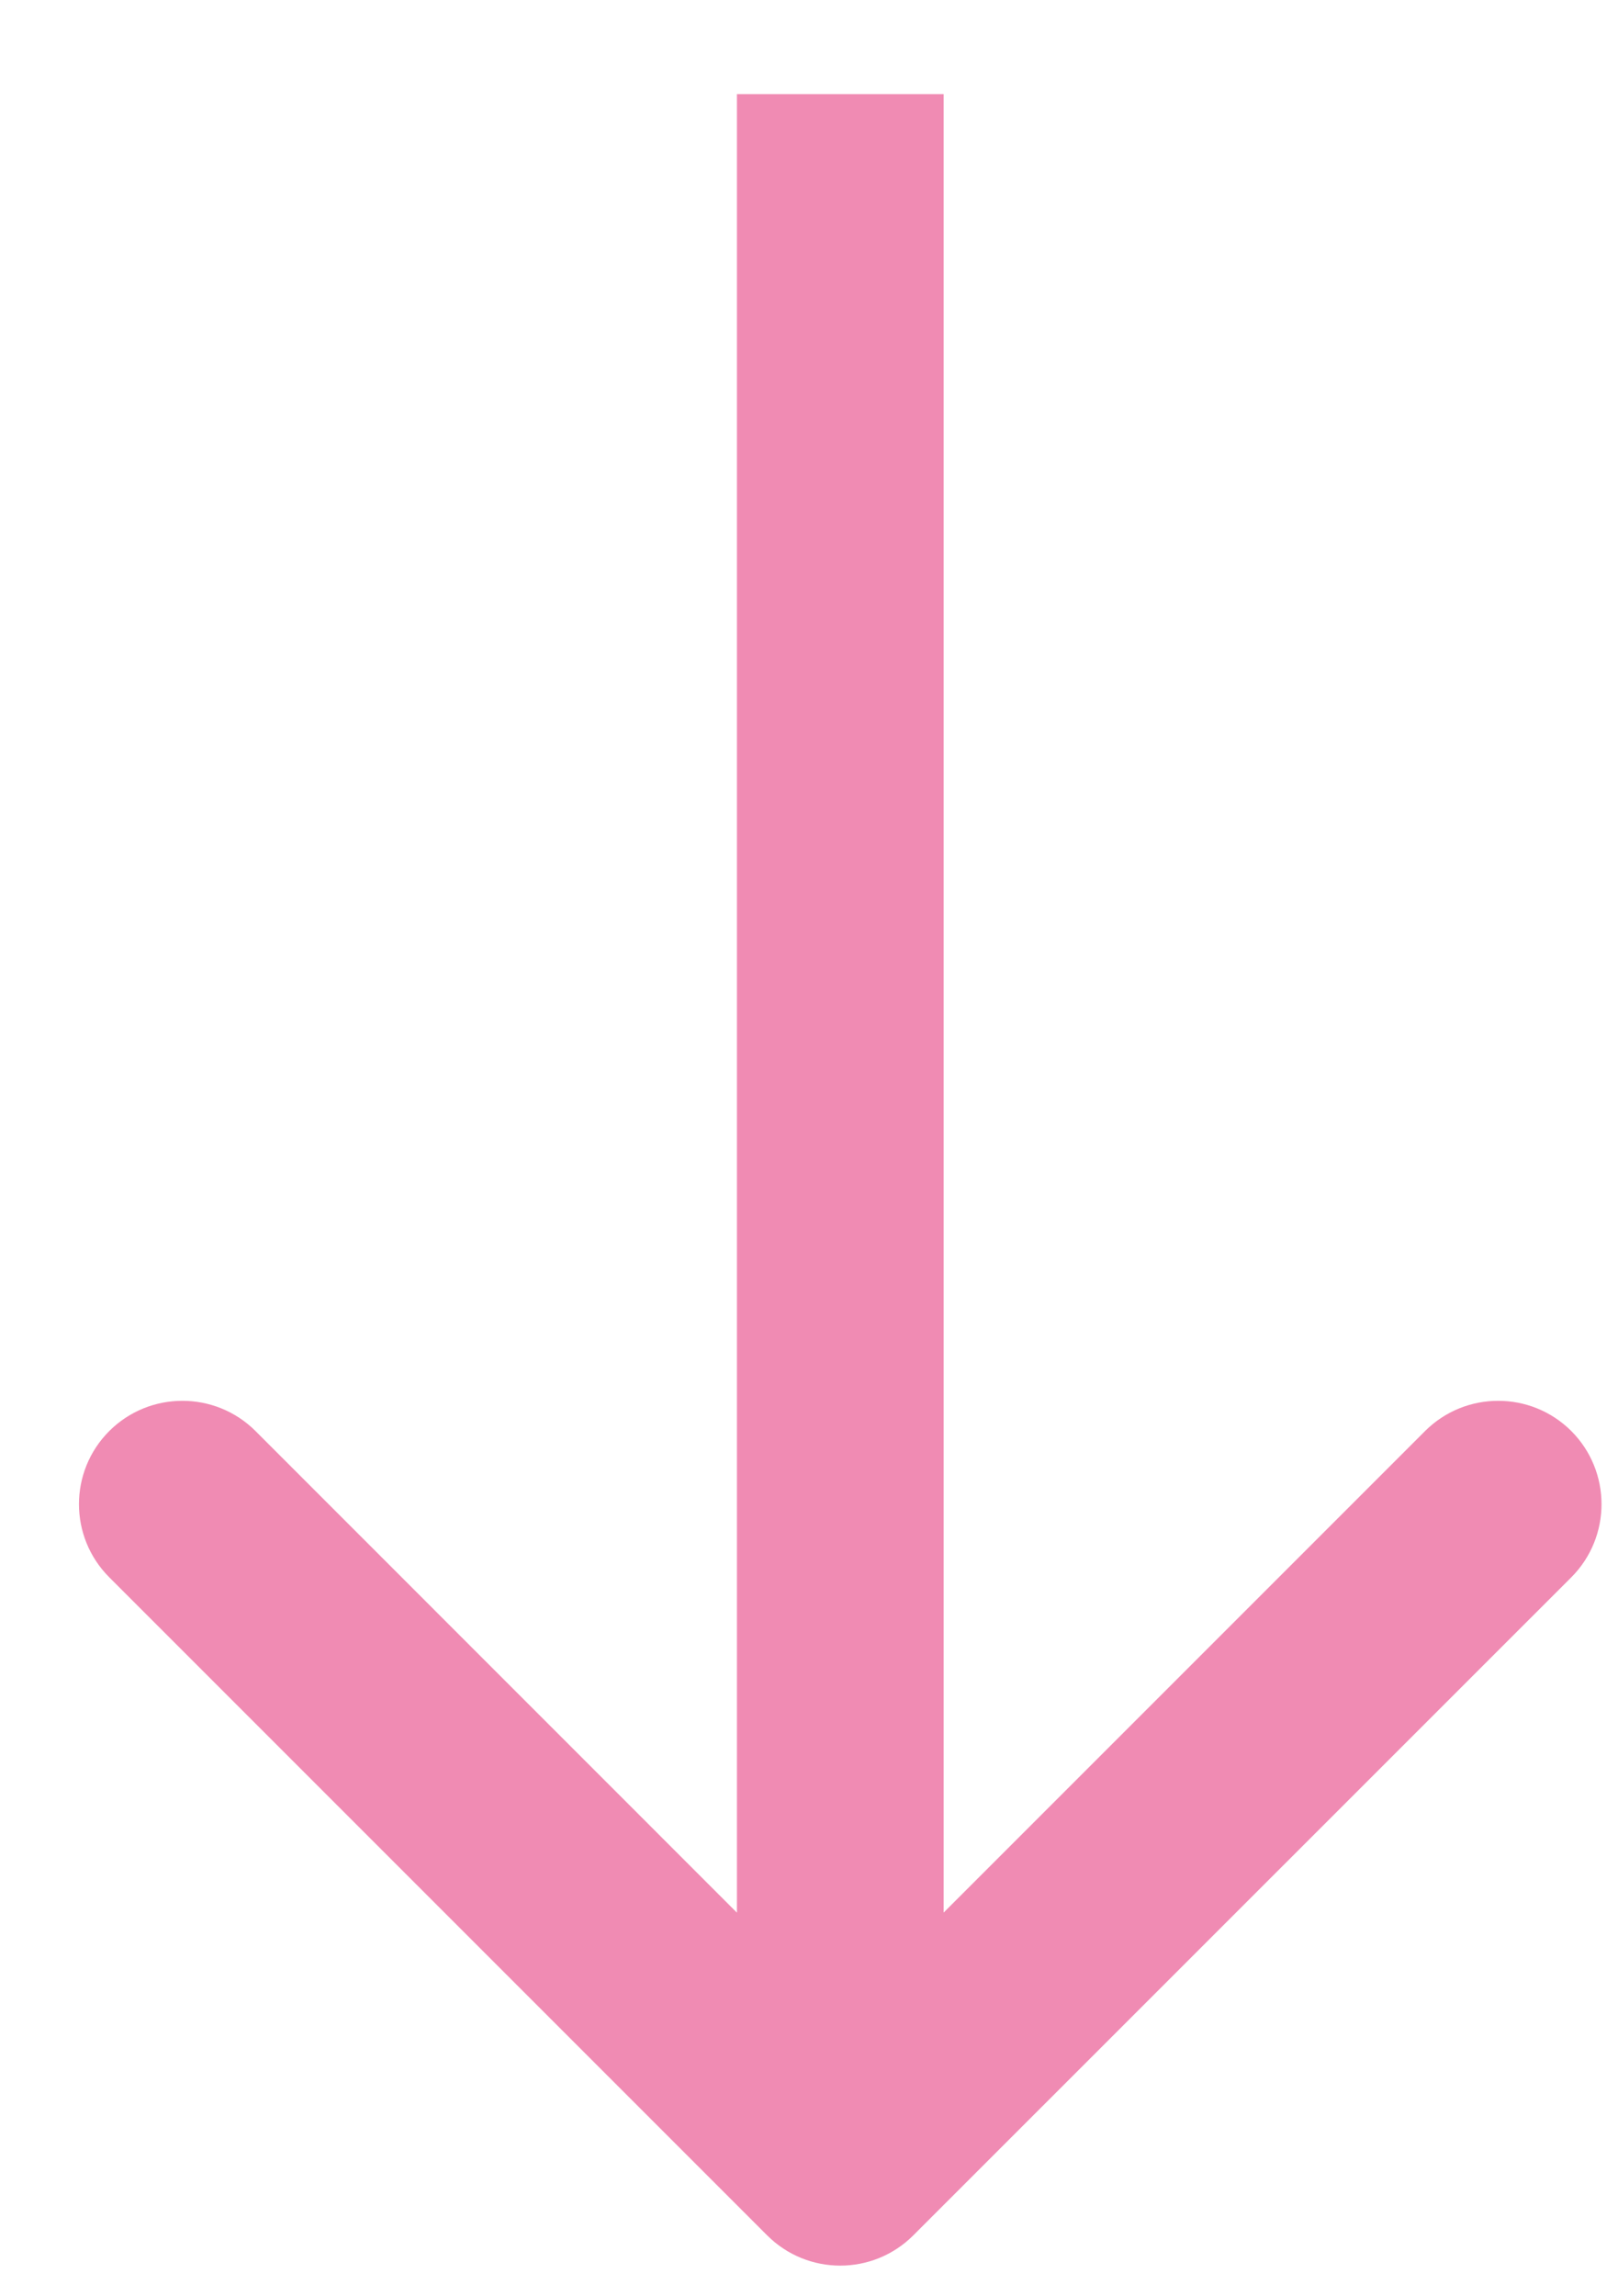
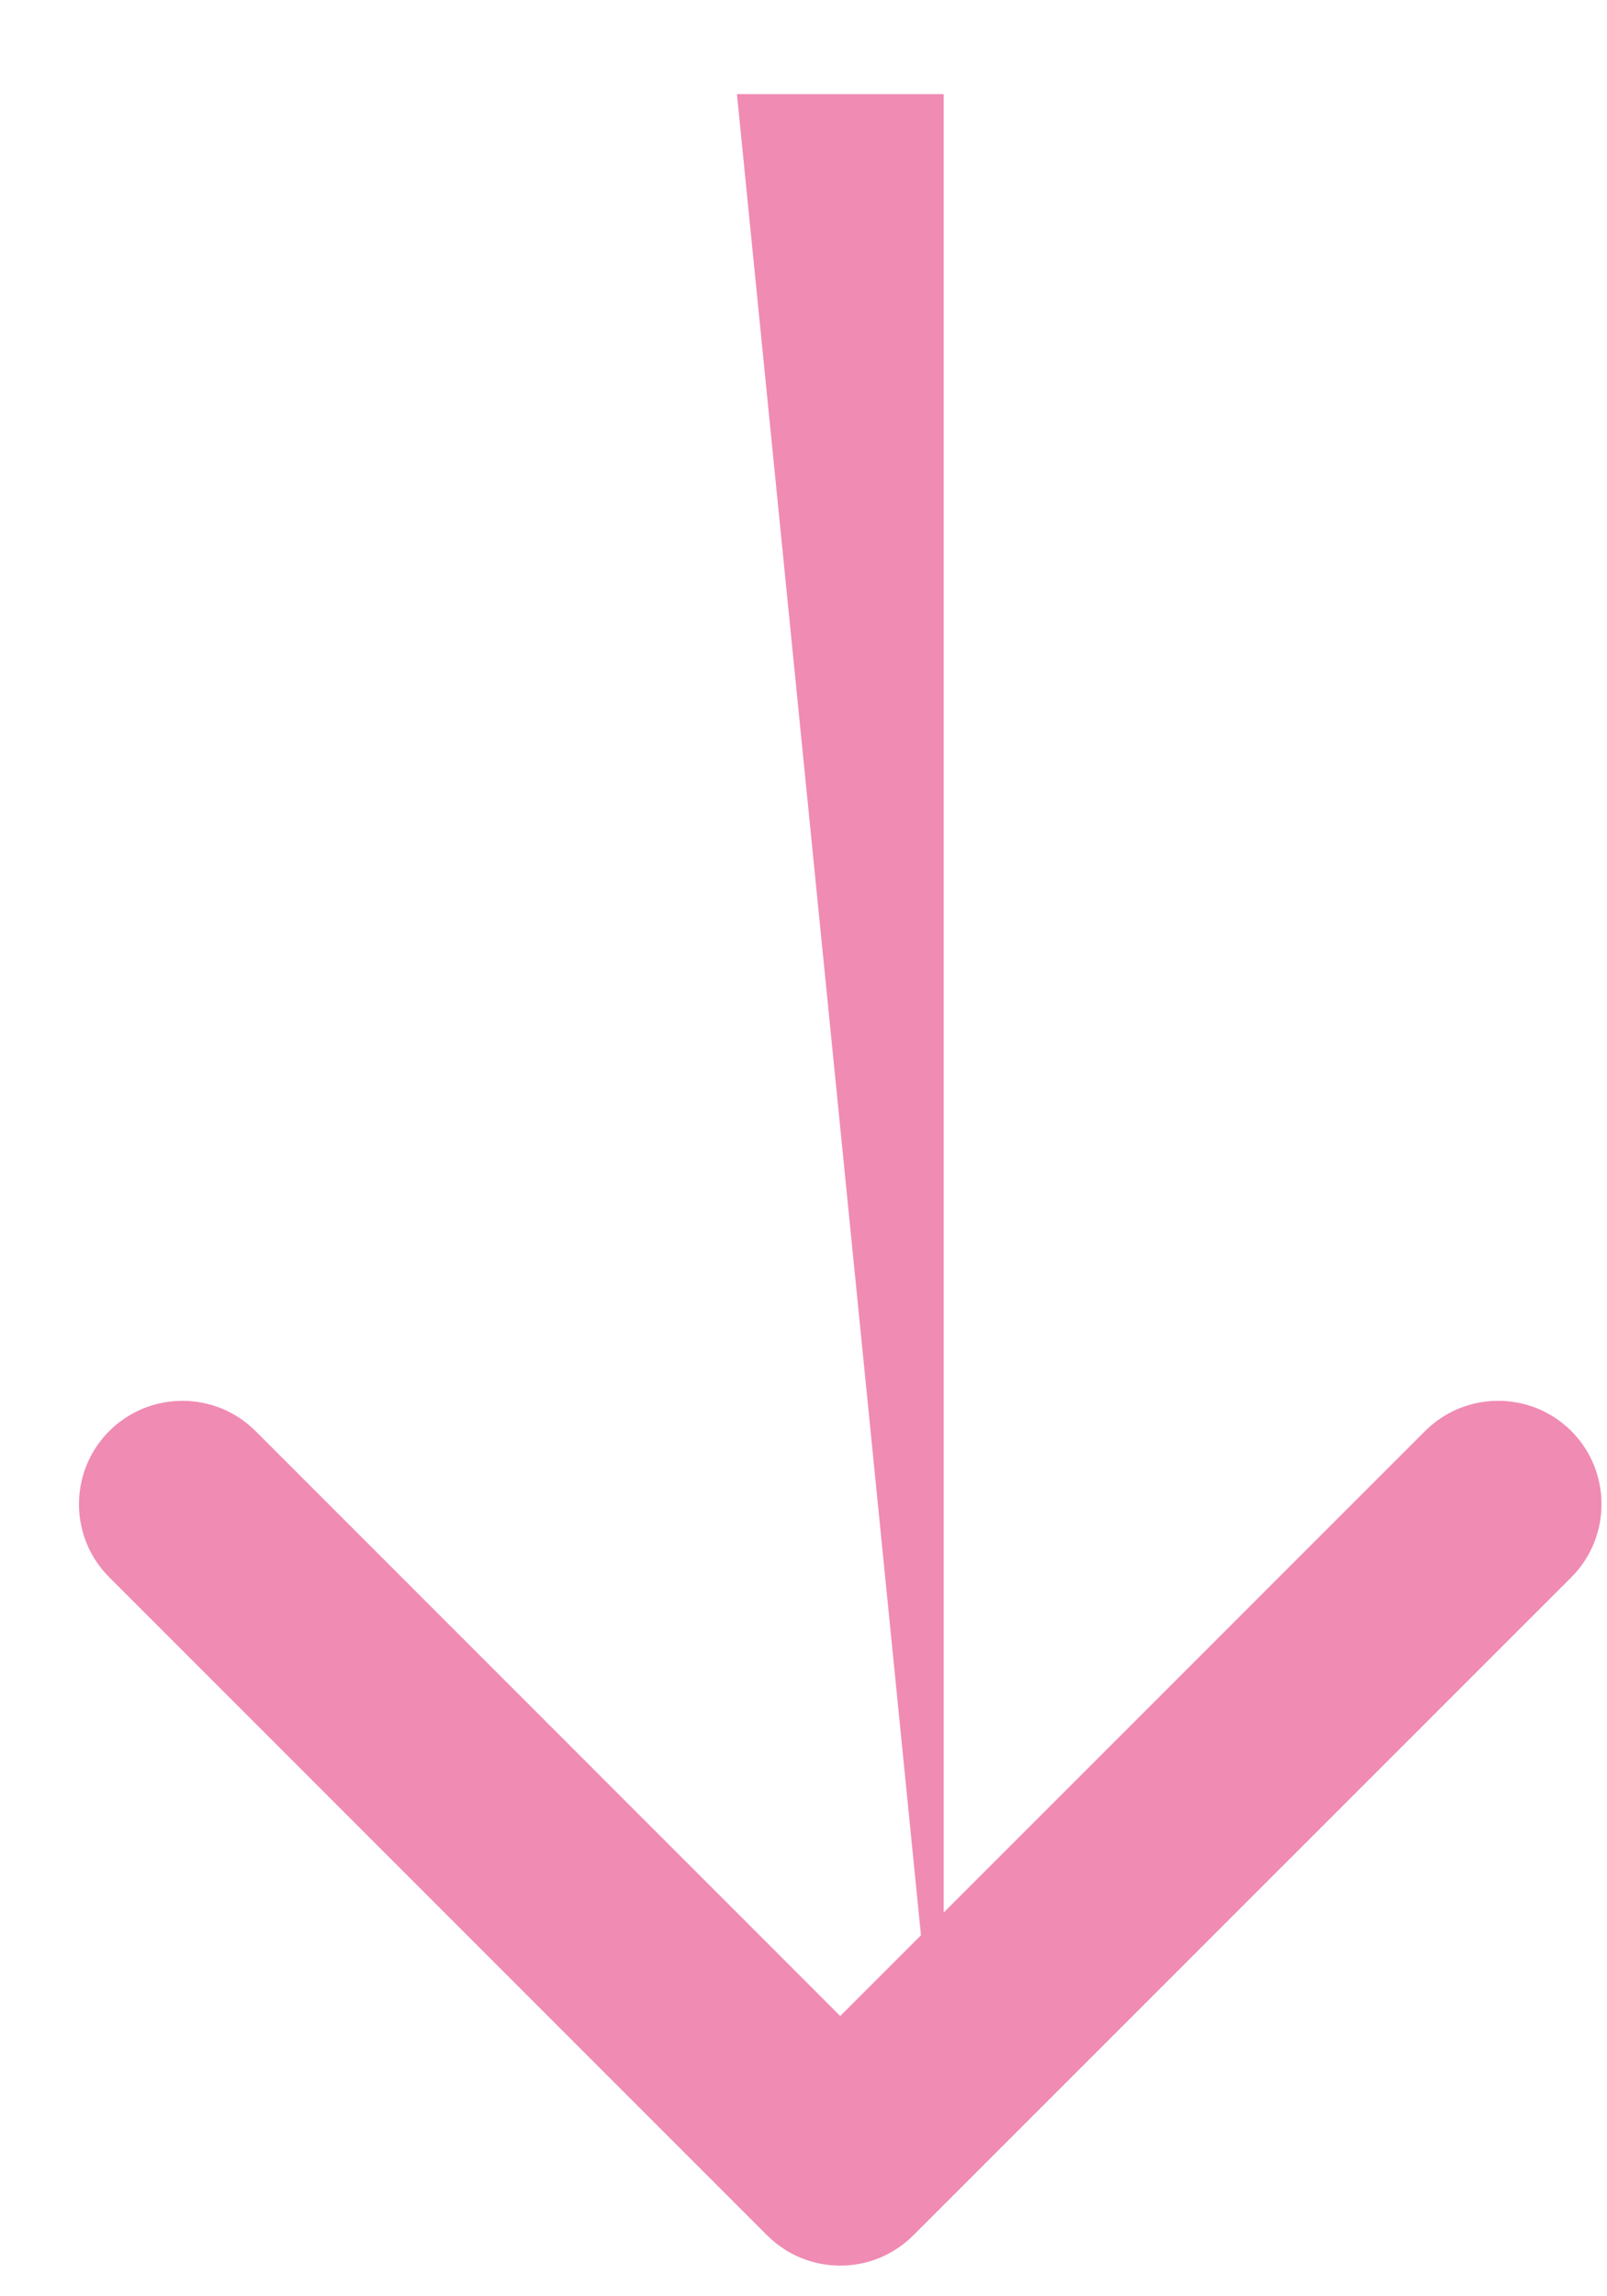
<svg xmlns="http://www.w3.org/2000/svg" width="14" height="20" viewBox="0 0 14 20" fill="none">
-   <path d="M6.683 19.469C7.035 19.821 7.605 19.821 7.957 19.469L13.689 13.738C14.04 13.386 14.04 12.816 13.689 12.464C13.337 12.113 12.767 12.113 12.415 12.464L7.32 17.559L2.226 12.464C1.874 12.113 1.304 12.113 0.952 12.464C0.6 12.816 0.6 13.386 0.952 13.738L6.683 19.469ZM6.42 0.82L6.42 18.832L8.221 18.832L8.221 0.82L6.42 0.82Z" fill="#F08BB3" />
+   <path d="M6.683 19.469C7.035 19.821 7.605 19.821 7.957 19.469L13.689 13.738C14.04 13.386 14.04 12.816 13.689 12.464C13.337 12.113 12.767 12.113 12.415 12.464L7.32 17.559L2.226 12.464C1.874 12.113 1.304 12.113 0.952 12.464C0.6 12.816 0.6 13.386 0.952 13.738L6.683 19.469ZM6.42 0.82L8.221 18.832L8.221 0.82L6.42 0.82Z" fill="#F08BB3" />
</svg>